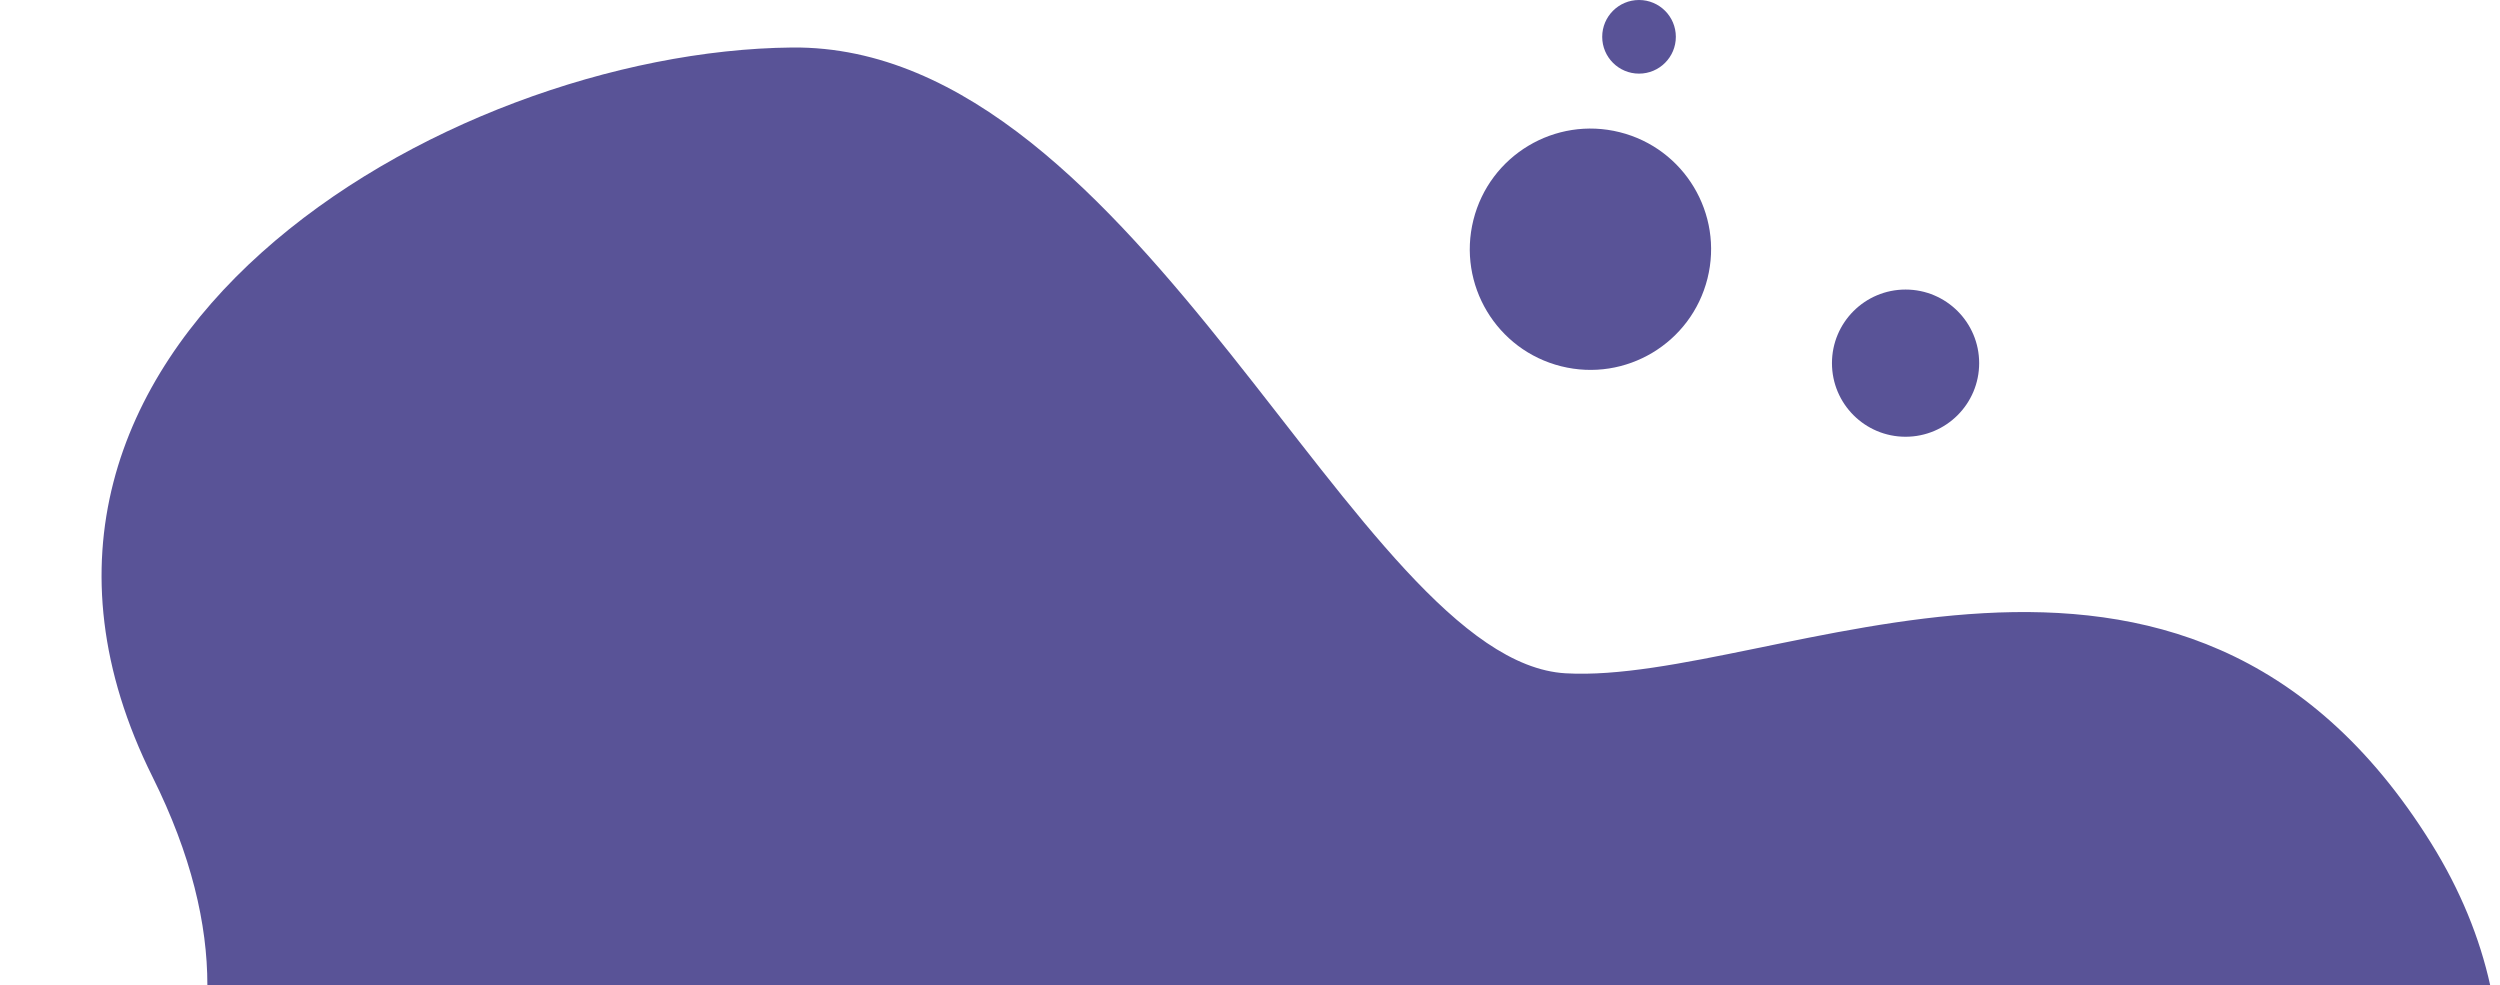
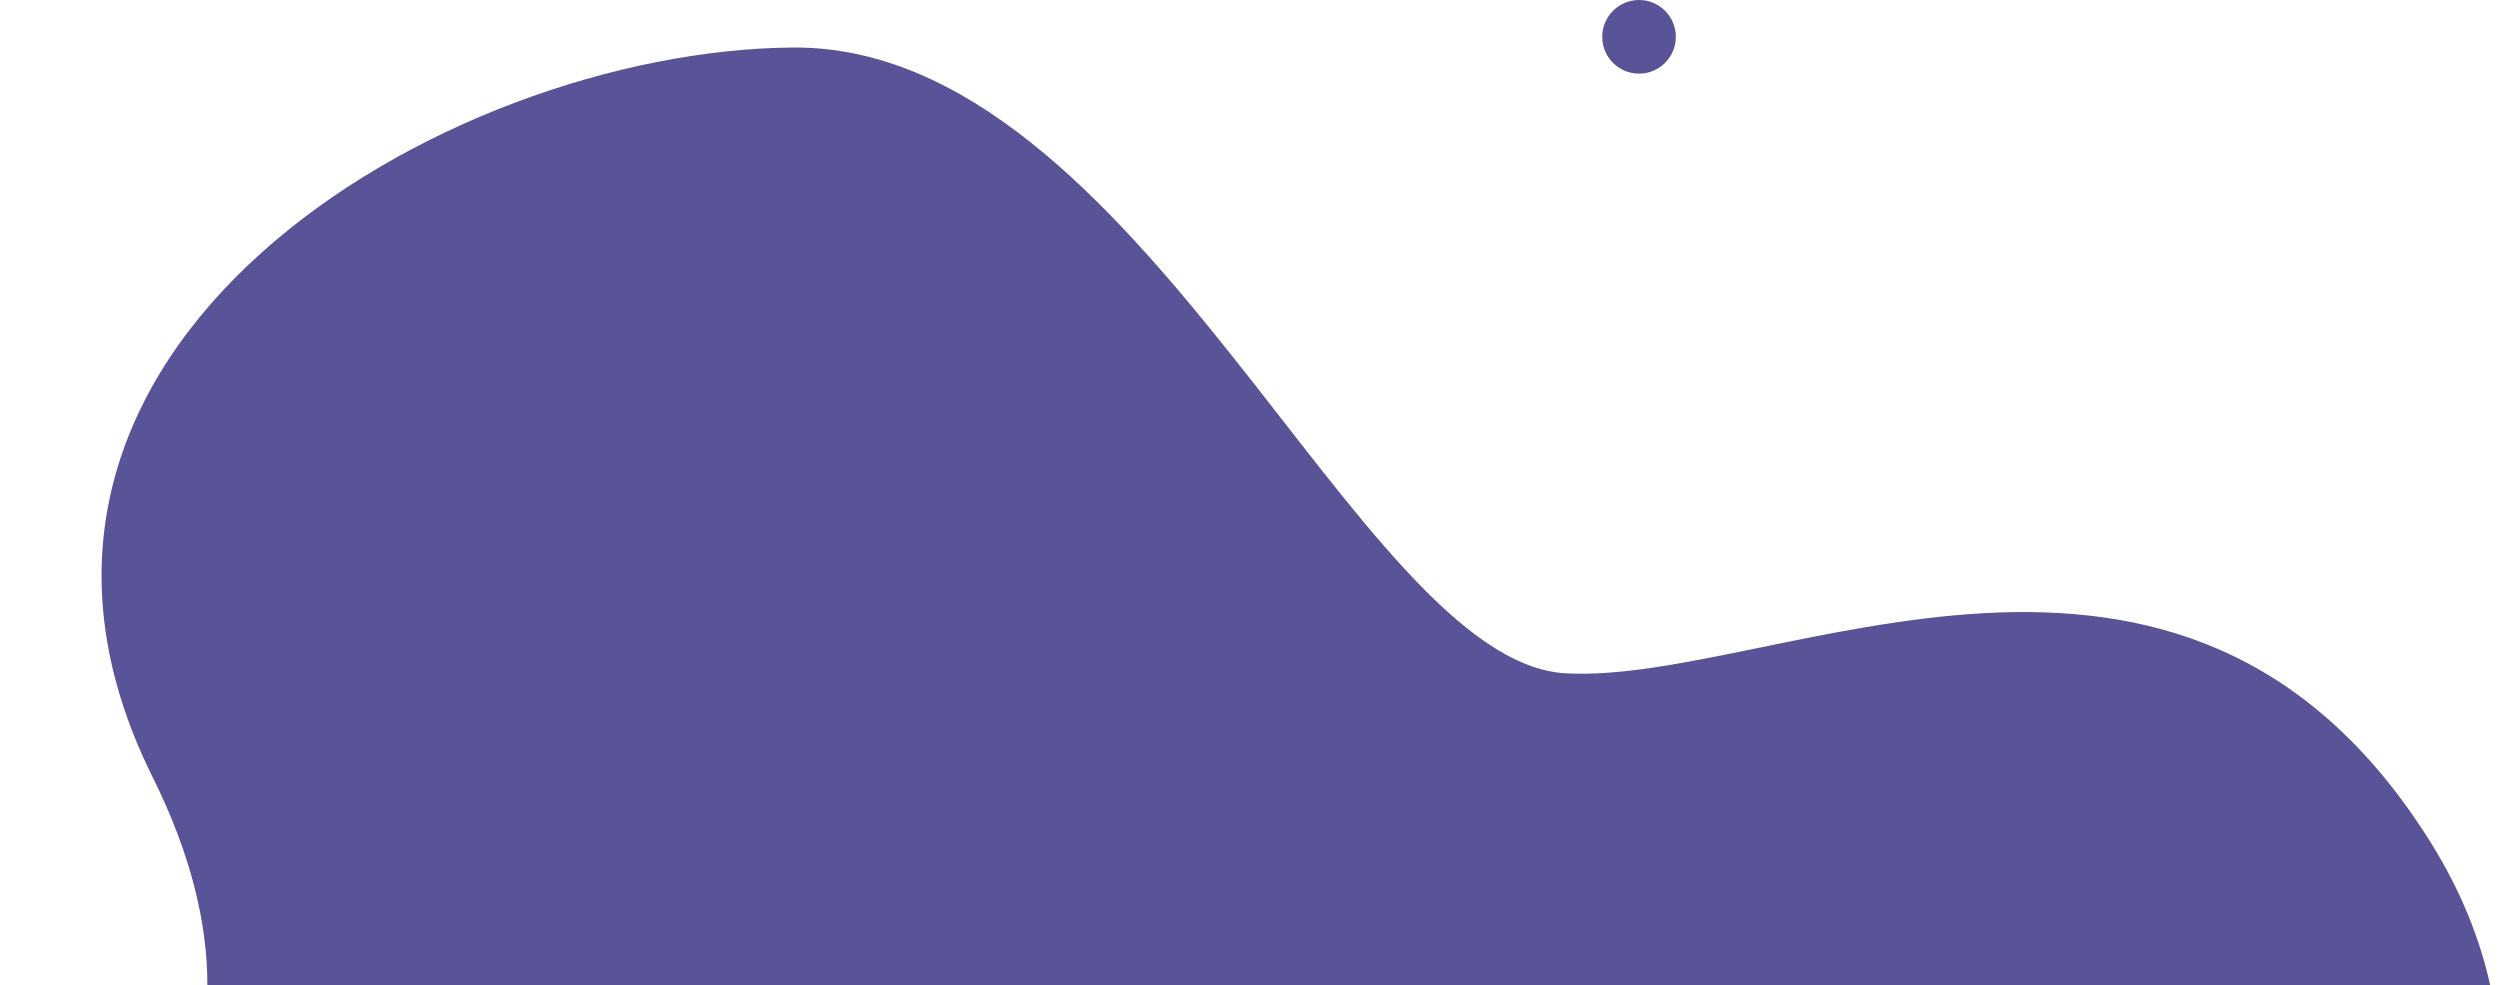
<svg xmlns="http://www.w3.org/2000/svg" id="Layer_1" version="1.1" viewBox="0 0 860.39 339">
  <defs>
    <style>
      .st0 {
        fill: #595397;
      }
    </style>
  </defs>
-   <circle class="st0" cx="655.81" cy="124.98" r="25.33" />
  <circle class="st0" cx="564.08" cy="12.67" r="12.67" />
-   <circle class="st0" cx="547.33" cy="85.76" r="41.52" transform="translate(331.38 595.95) rotate(-75.96)" />
  <path class="st0" d="M71.37,339h785.63c-3.59-16.14-10.15-32.51-20.33-48.85-85.43-137.17-225.97-54.33-297.85-58.43-71.88-4.11-146.38-216.5-266.21-215.37-119.84,1.14-293.63,103.37-220.11,251.03,13.39,26.9,18.87,50.69,18.87,71.62Z" />
</svg>